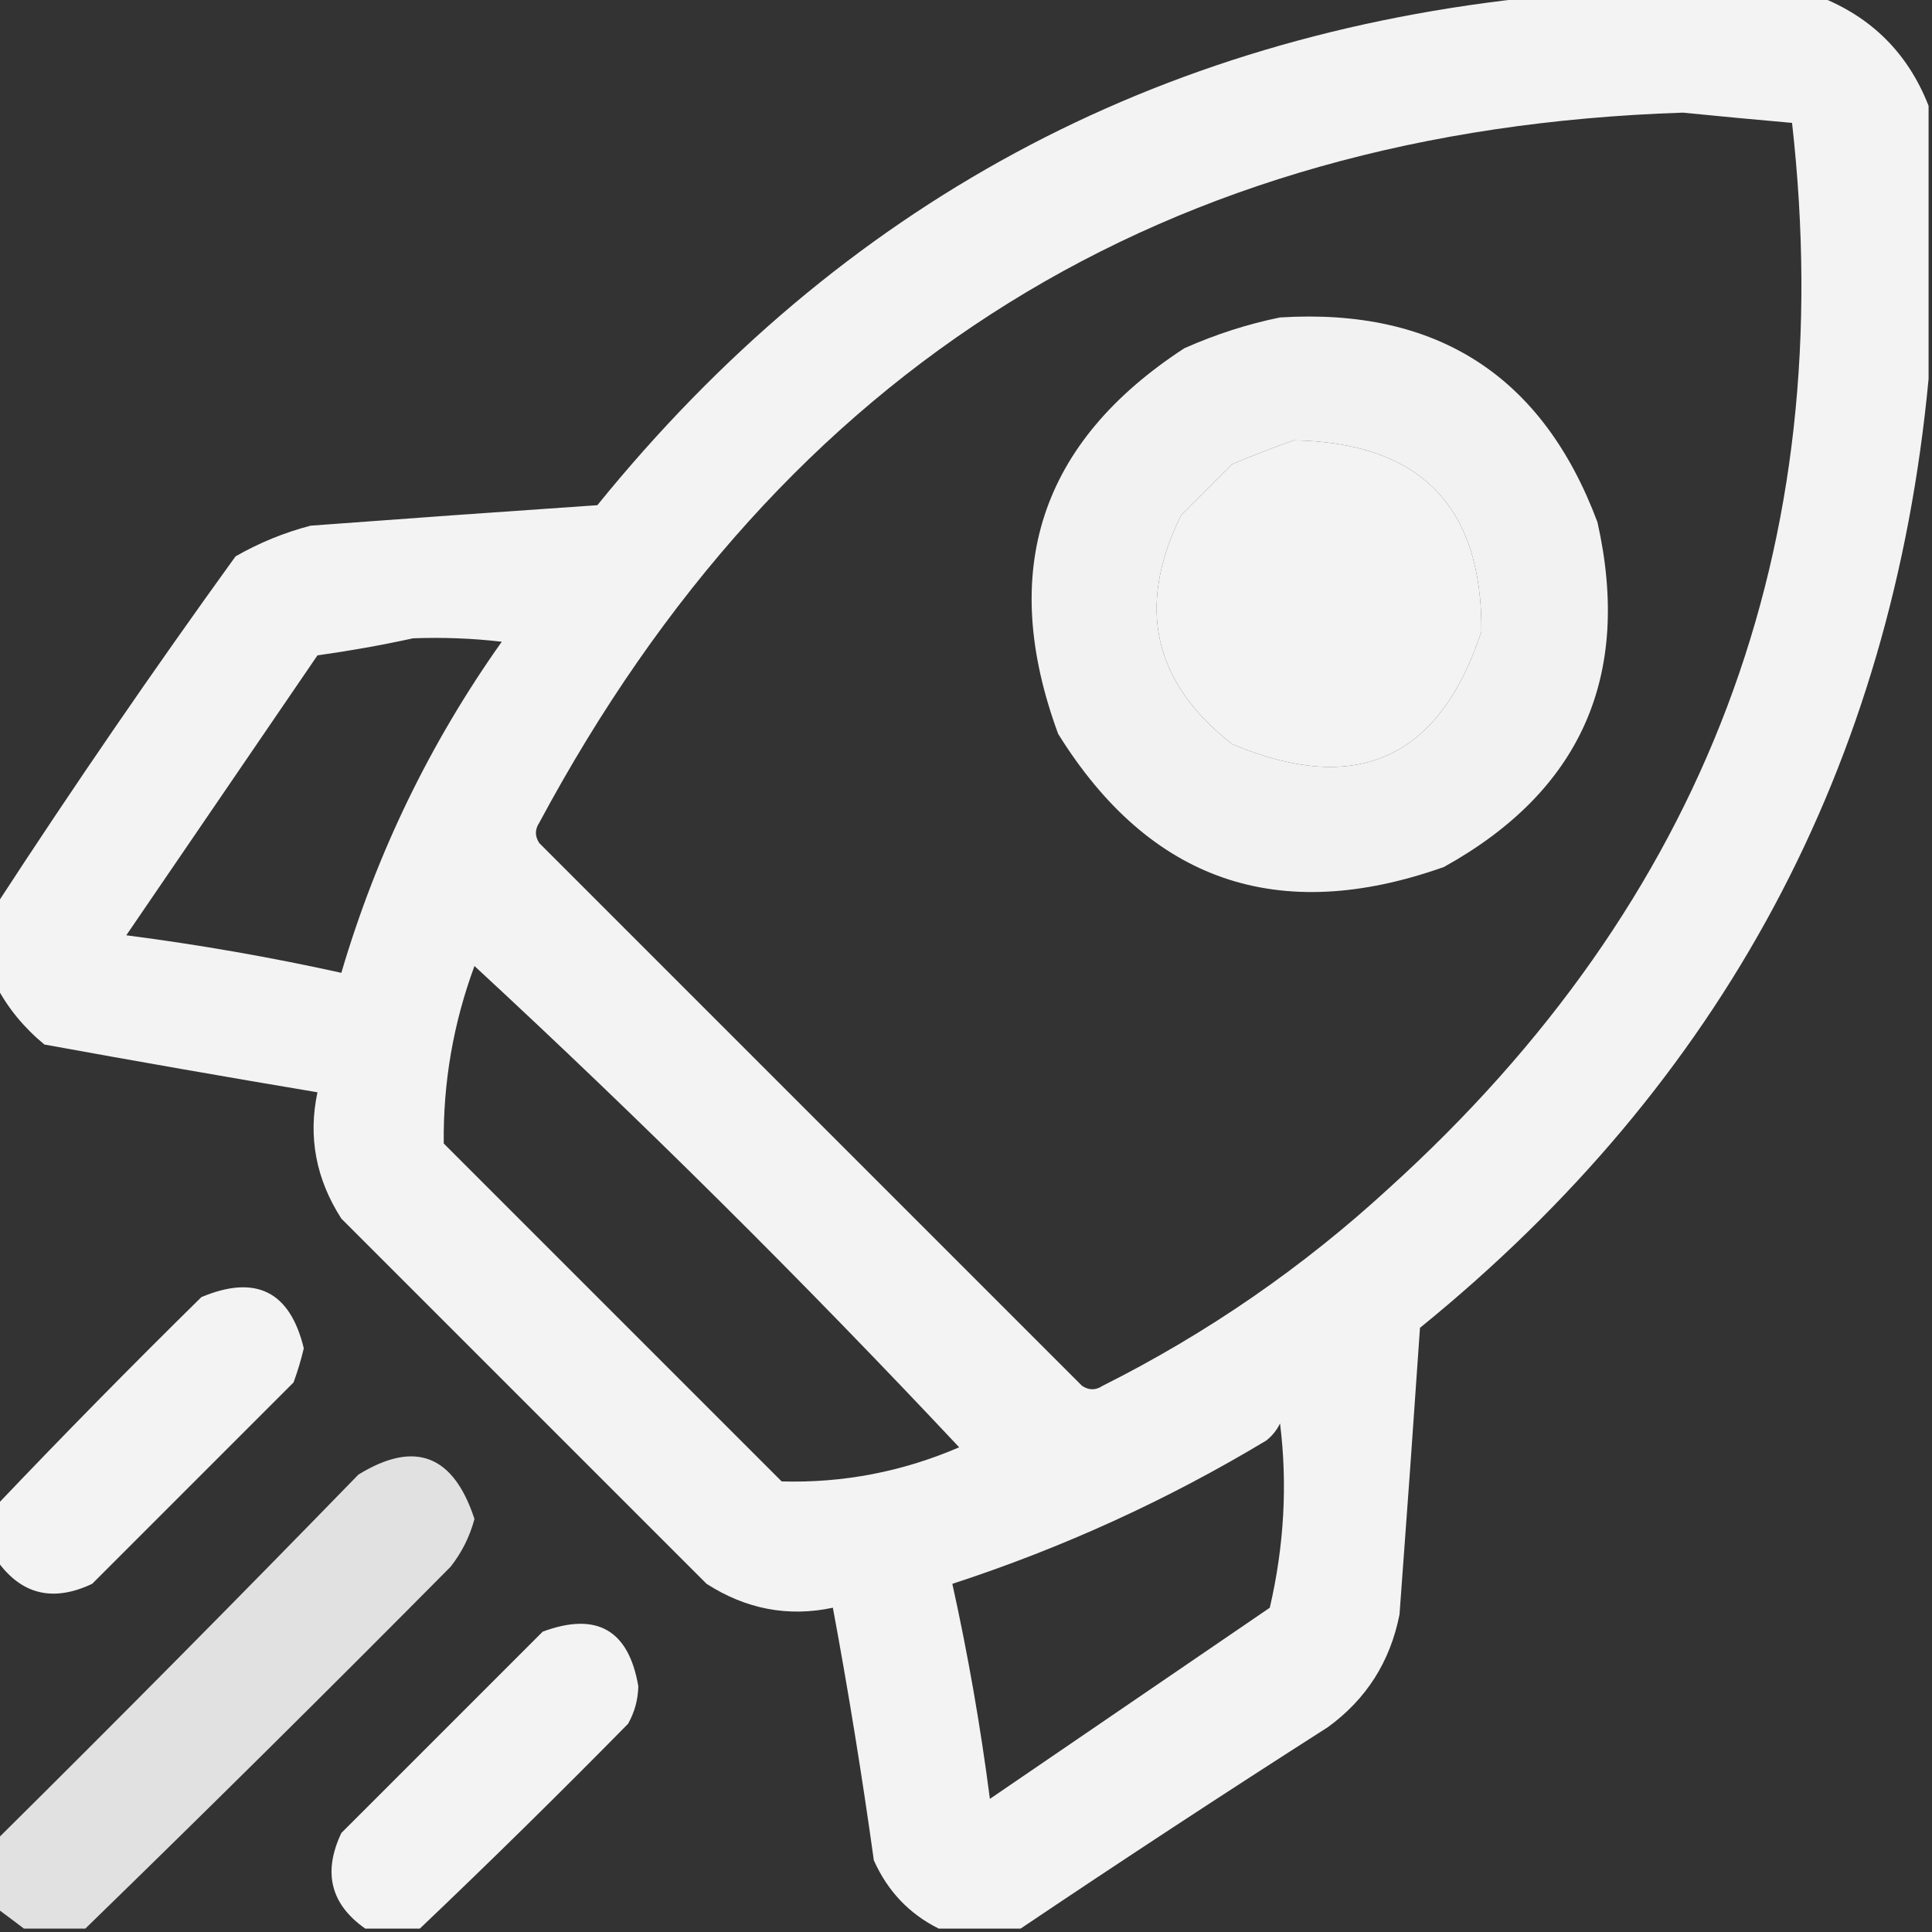
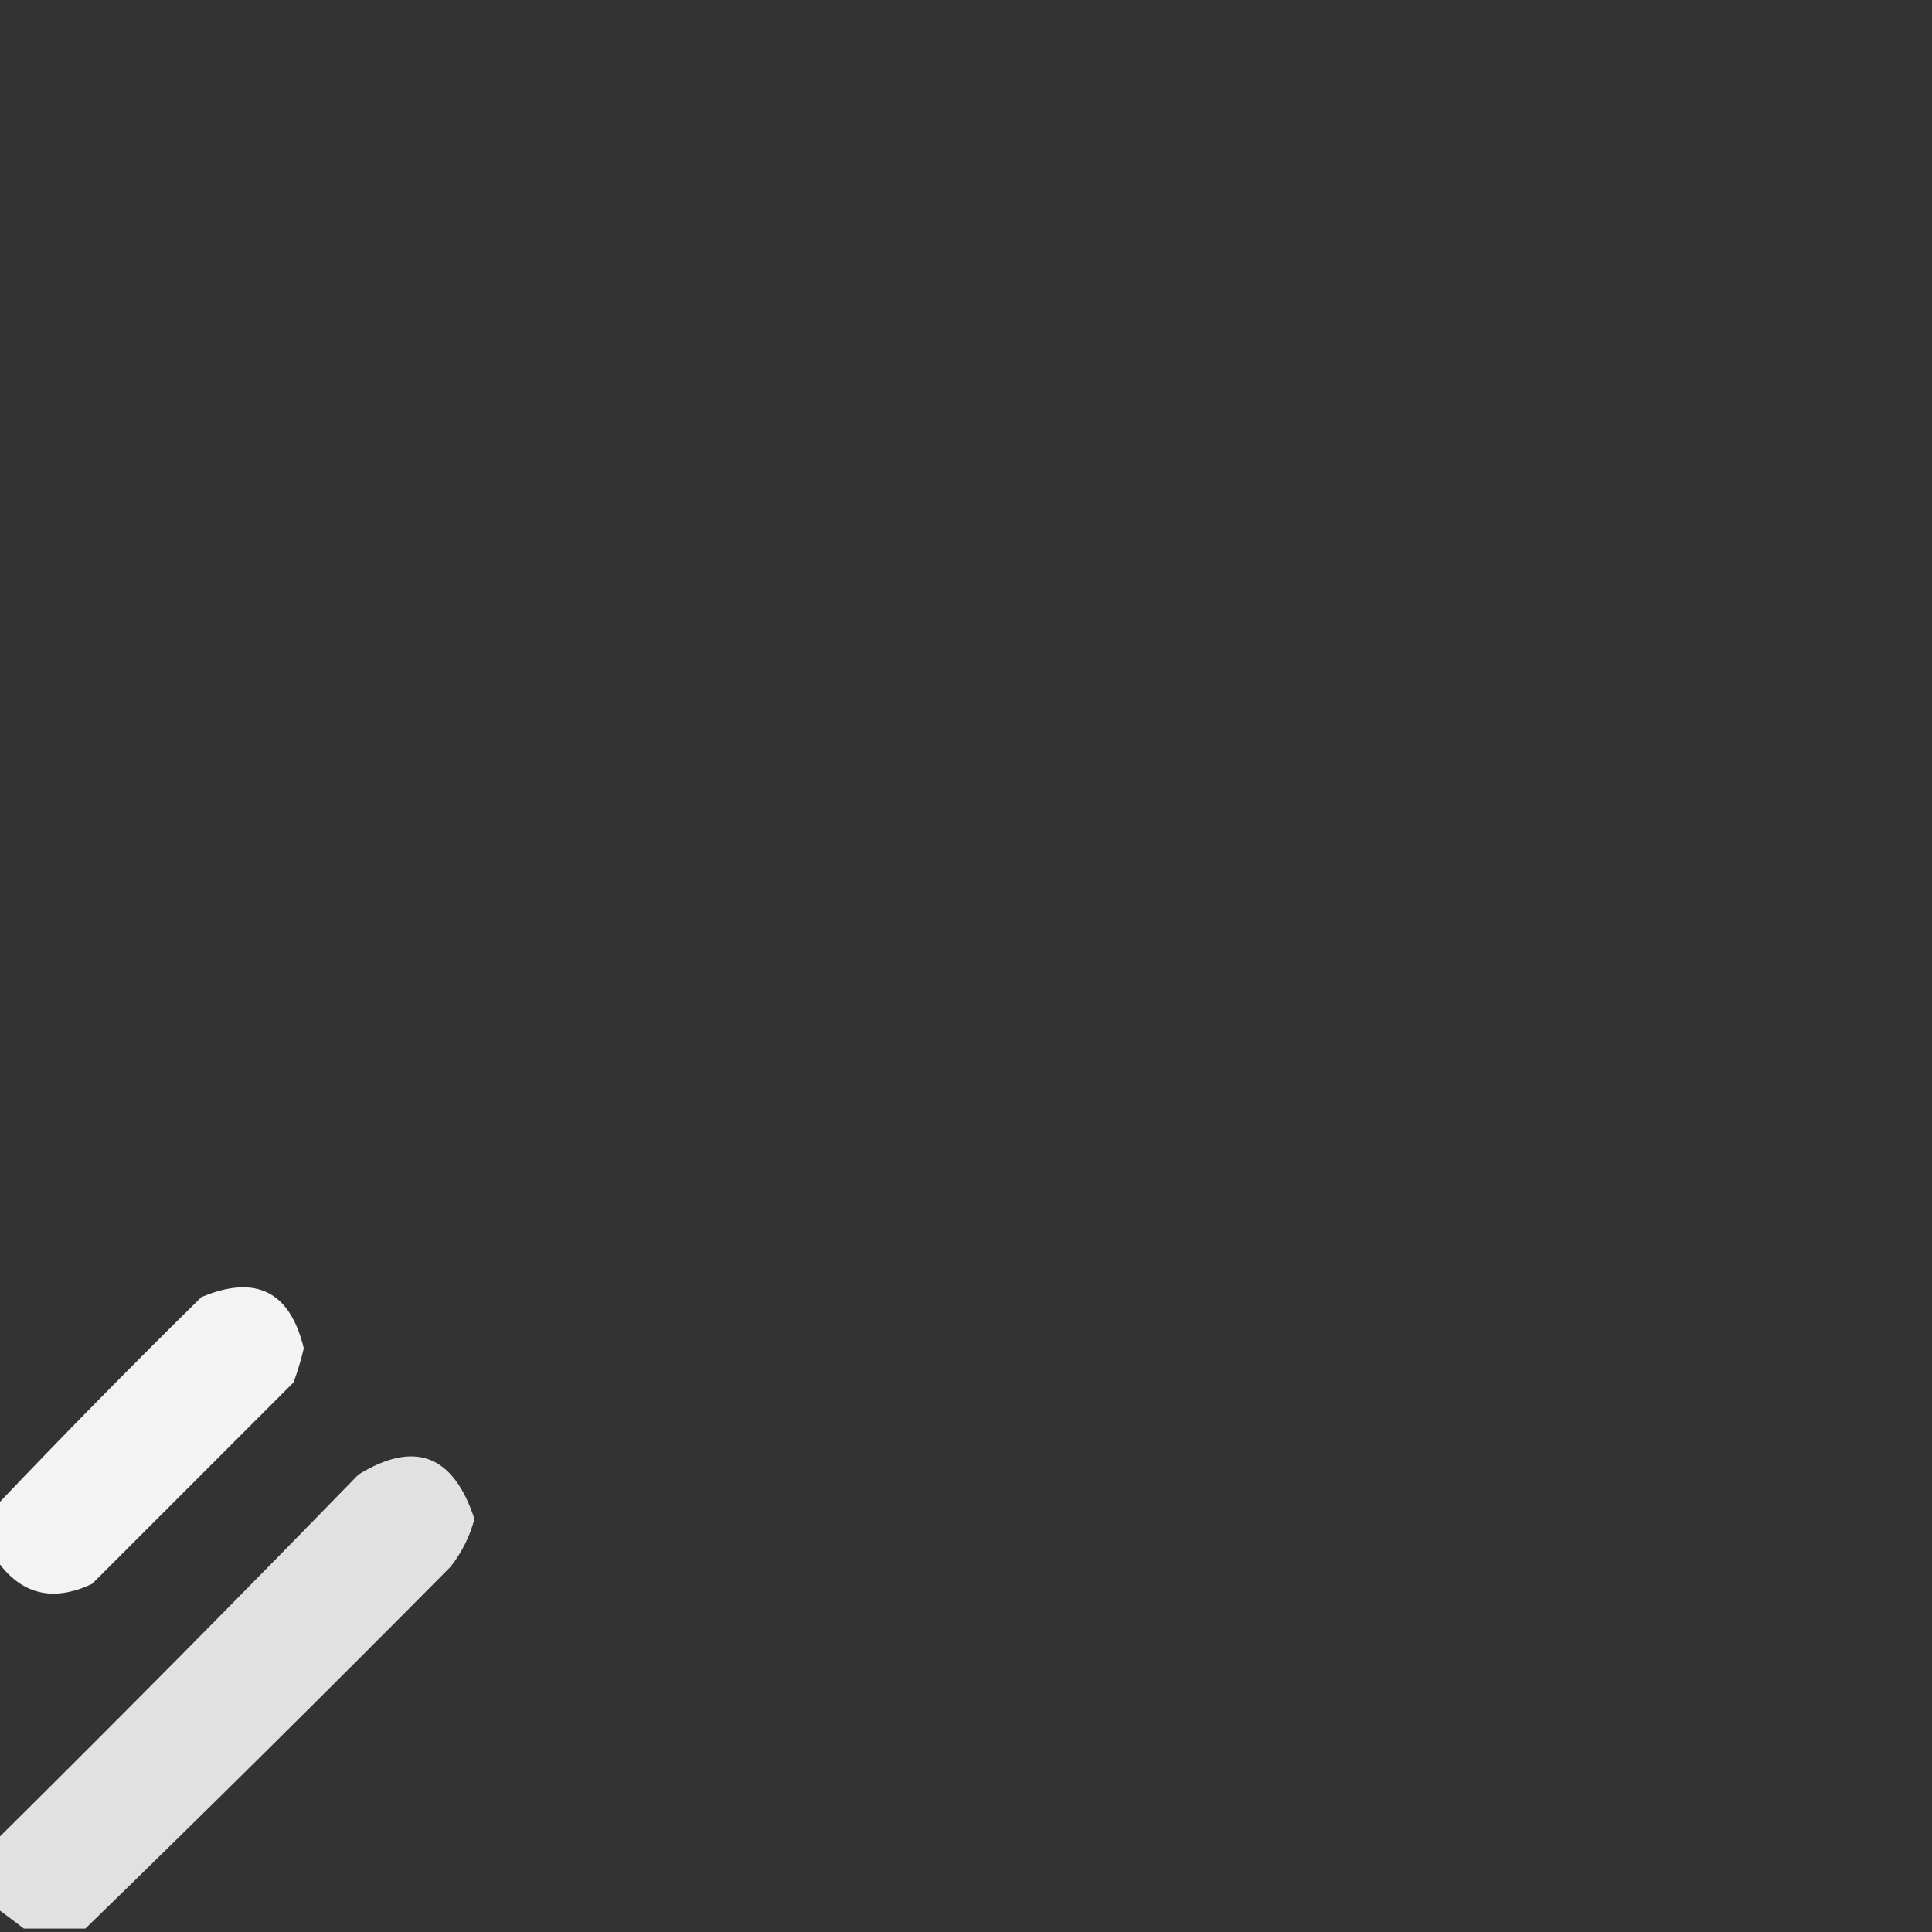
<svg xmlns="http://www.w3.org/2000/svg" version="1.1" width="283px" height="283px" style="shape-rendering:geometricPrecision; text-rendering:geometricPrecision; image-rendering:optimizeQuality; fill-rule:evenodd; clip-rule:evenodd">
  <rect width="100%" height="100%" fill="#333333" stroke="none" />
  <g>
-     <path style="opacity:0.958" fill="#fbfbfb" d="M 225.5,-0.5 C 239.167,-0.5 252.833,-0.5 266.5,-0.5C 274.167,2.5 279.5,7.833 282.5,15.5C 282.5,28.833 282.5,42.167 282.5,55.5C 277.152,112.191 252.319,158.525 208,194.5C 207.044,208.503 206.044,222.503 205,236.5C 203.633,243.41 200.133,248.91 194.5,253C 179.324,262.696 164.324,272.53 149.5,282.5C 145.5,282.5 141.5,282.5 137.5,282.5C 133.189,280.353 130.022,277.02 128,272.5C 126.279,260.117 124.279,247.783 122,235.5C 115.456,236.888 109.29,235.721 103.5,232C 85.667,214.167 67.833,196.333 50,178.5C 46.279,172.71 45.112,166.544 46.5,160C 33.142,157.759 19.809,155.425 6.5,153C 3.519,150.536 1.186,147.703 -0.5,144.5C -0.5,140.5 -0.5,136.5 -0.5,132.5C 10.718,115.266 22.384,98.266 34.5,81.5C 37.965,79.511 41.632,78.011 45.5,77C 59.497,75.956 73.497,74.956 87.5,74C 123.187,29.991 169.187,5.158 225.5,-0.5 Z M 246.5,16.5 C 251.822,17.029 257.156,17.529 262.5,18C 269.483,80.048 249.816,132.048 203.5,174C 190.876,185.617 176.876,195.284 161.5,203C 160.5,203.667 159.5,203.667 158.5,203C 132,176.5 105.5,150 79,123.5C 78.333,122.5 78.333,121.5 79,120.5C 114.856,53.655 170.69,18.989 246.5,16.5 Z M 189.5,64.5 C 207.975,64.808 217.142,74.141 217,92.5C 210.861,111.151 198.695,116.651 180.5,109C 168.912,99.978 166.412,88.811 173,75.5C 175.5,73 178,70.5 180.5,68C 183.571,66.704 186.571,65.538 189.5,64.5 Z M 60.5,93.5 C 64.846,93.334 69.179,93.501 73.5,94C 63.002,108.799 55.169,124.965 50,142.5C 39.627,140.207 29.128,138.374 18.5,137C 27.833,123.333 37.167,109.667 46.5,96C 51.336,95.32 56.003,94.486 60.5,93.5 Z M 69.5,141.5 C 93.964,164.131 117.631,187.631 140.5,212C 132.173,215.583 123.506,217.25 114.5,217C 98,200.5 81.5,184 65,167.5C 64.9,158.565 66.4,149.898 69.5,141.5 Z M 187.5,208.5 C 188.607,217.41 188.107,226.41 186,235.5C 172.333,244.833 158.667,254.167 145,263.5C 143.626,252.872 141.793,242.372 139.5,232C 155.661,226.728 170.995,219.728 185.5,211C 186.381,210.292 187.047,209.458 187.5,208.5 Z" />
-   </g>
+     </g>
  <g>
-     <path style="opacity:0.952" fill="#fcfcfc" d="M 187.5,46.5 C 210.496,45.071 225.996,55.071 234,76.5C 239.049,99.048 231.549,115.881 211.5,127C 187.26,135.589 168.427,129.089 155,107.5C 146.19,83.597 152.357,64.764 173.5,51C 178.127,48.956 182.794,47.456 187.5,46.5 Z M 189.5,64.5 C 186.571,65.538 183.571,66.704 180.5,68C 178,70.5 175.5,73 173,75.5C 166.412,88.811 168.912,99.978 180.5,109C 198.695,116.651 210.861,111.151 217,92.5C 217.142,74.141 207.975,64.808 189.5,64.5 Z" />
-   </g>
+     </g>
  <g>
    <path style="opacity:0.955" fill="#fcfcfc" d="M -0.5,228.5 C -0.5,225.833 -0.5,223.167 -0.5,220.5C 9.271,210.228 19.271,200.062 29.5,190C 37.479,186.656 42.479,189.156 44.5,197.5C 44.101,199.197 43.601,200.863 43,202.5C 33.167,212.333 23.333,222.167 13.5,232C 7.722,234.733 3.056,233.566 -0.5,228.5 Z" />
  </g>
  <g>
    <path style="opacity:0.935" fill="#ededed" d="M 12.5,282.5 C 9.5,282.5 6.5,282.5 3.5,282.5C 2.205,281.512 0.872,280.512 -0.5,279.5C -0.5,276.167 -0.5,272.833 -0.5,269.5C 17.19,251.975 34.857,234.142 52.5,216C 60.747,210.92 66.413,213.086 69.5,222.5C 68.806,225.088 67.64,227.421 66,229.5C 48.272,247.396 30.438,265.062 12.5,282.5 Z" />
  </g>
  <g>
-     <path style="opacity:0.955" fill="#fcfcfc" d="M 61.5,282.5 C 58.833,282.5 56.167,282.5 53.5,282.5C 48.434,278.944 47.267,274.278 50,268.5C 59.833,258.667 69.667,248.833 79.5,239C 87.419,236.078 92.086,238.745 93.5,247C 93.458,248.967 92.958,250.801 92,252.5C 81.938,262.729 71.772,272.729 61.5,282.5 Z" />
-   </g>
+     </g>
</svg>